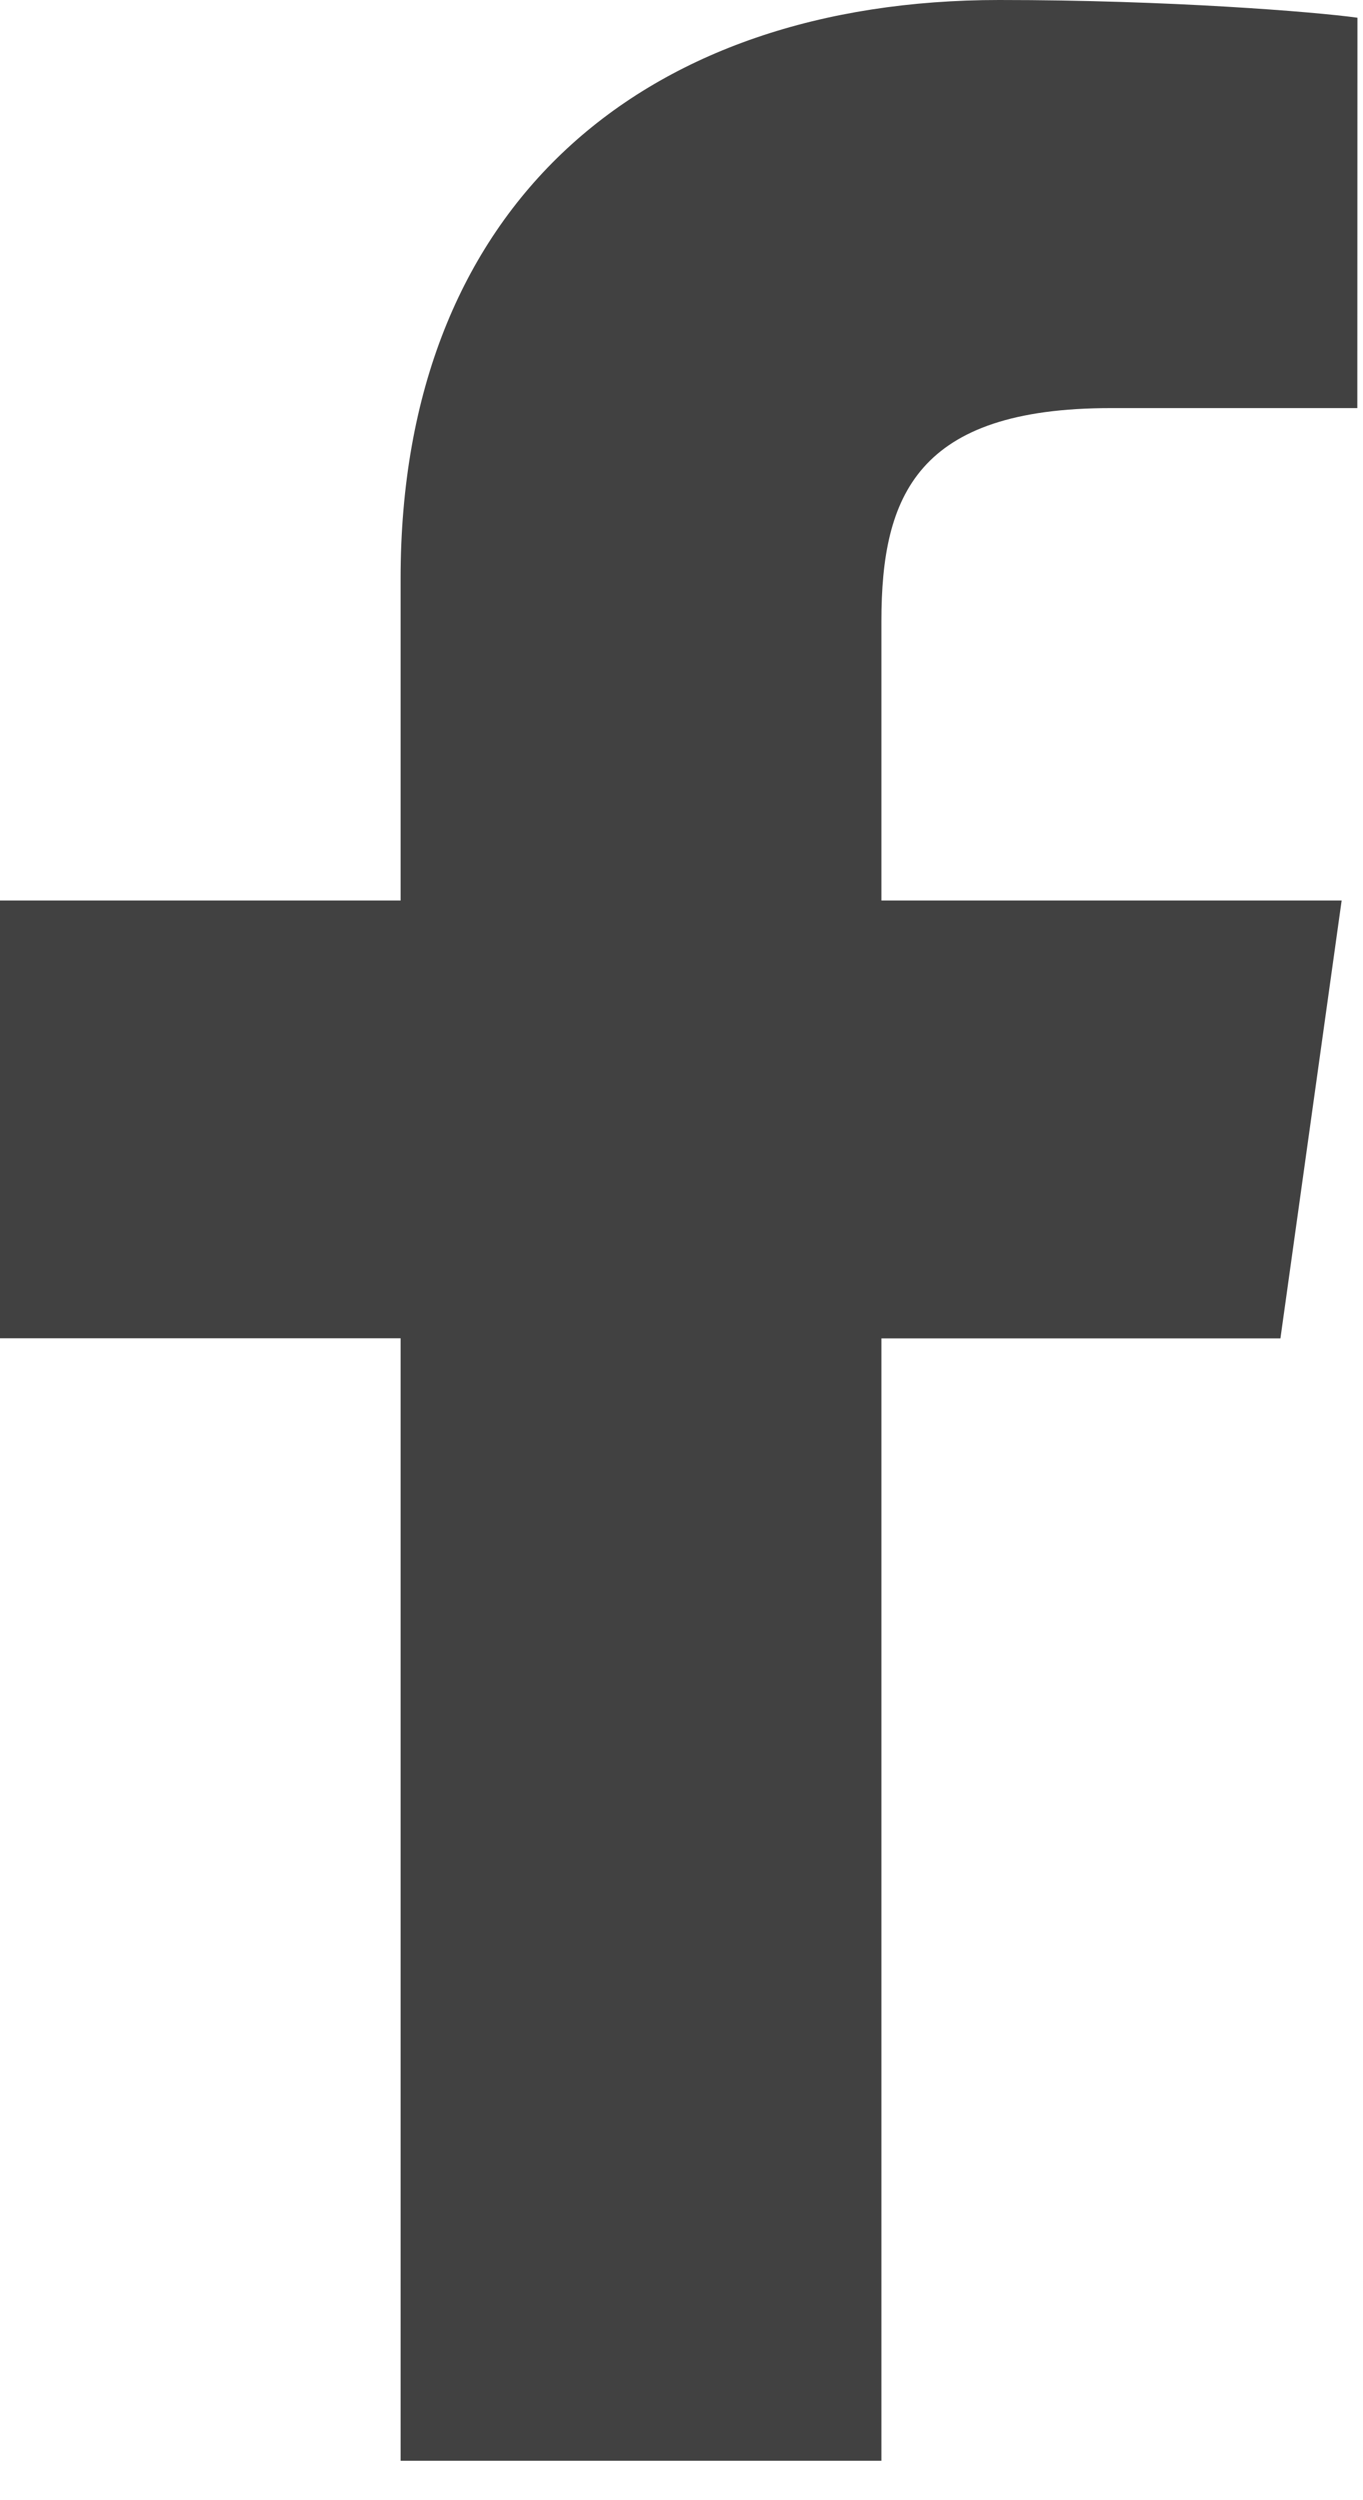
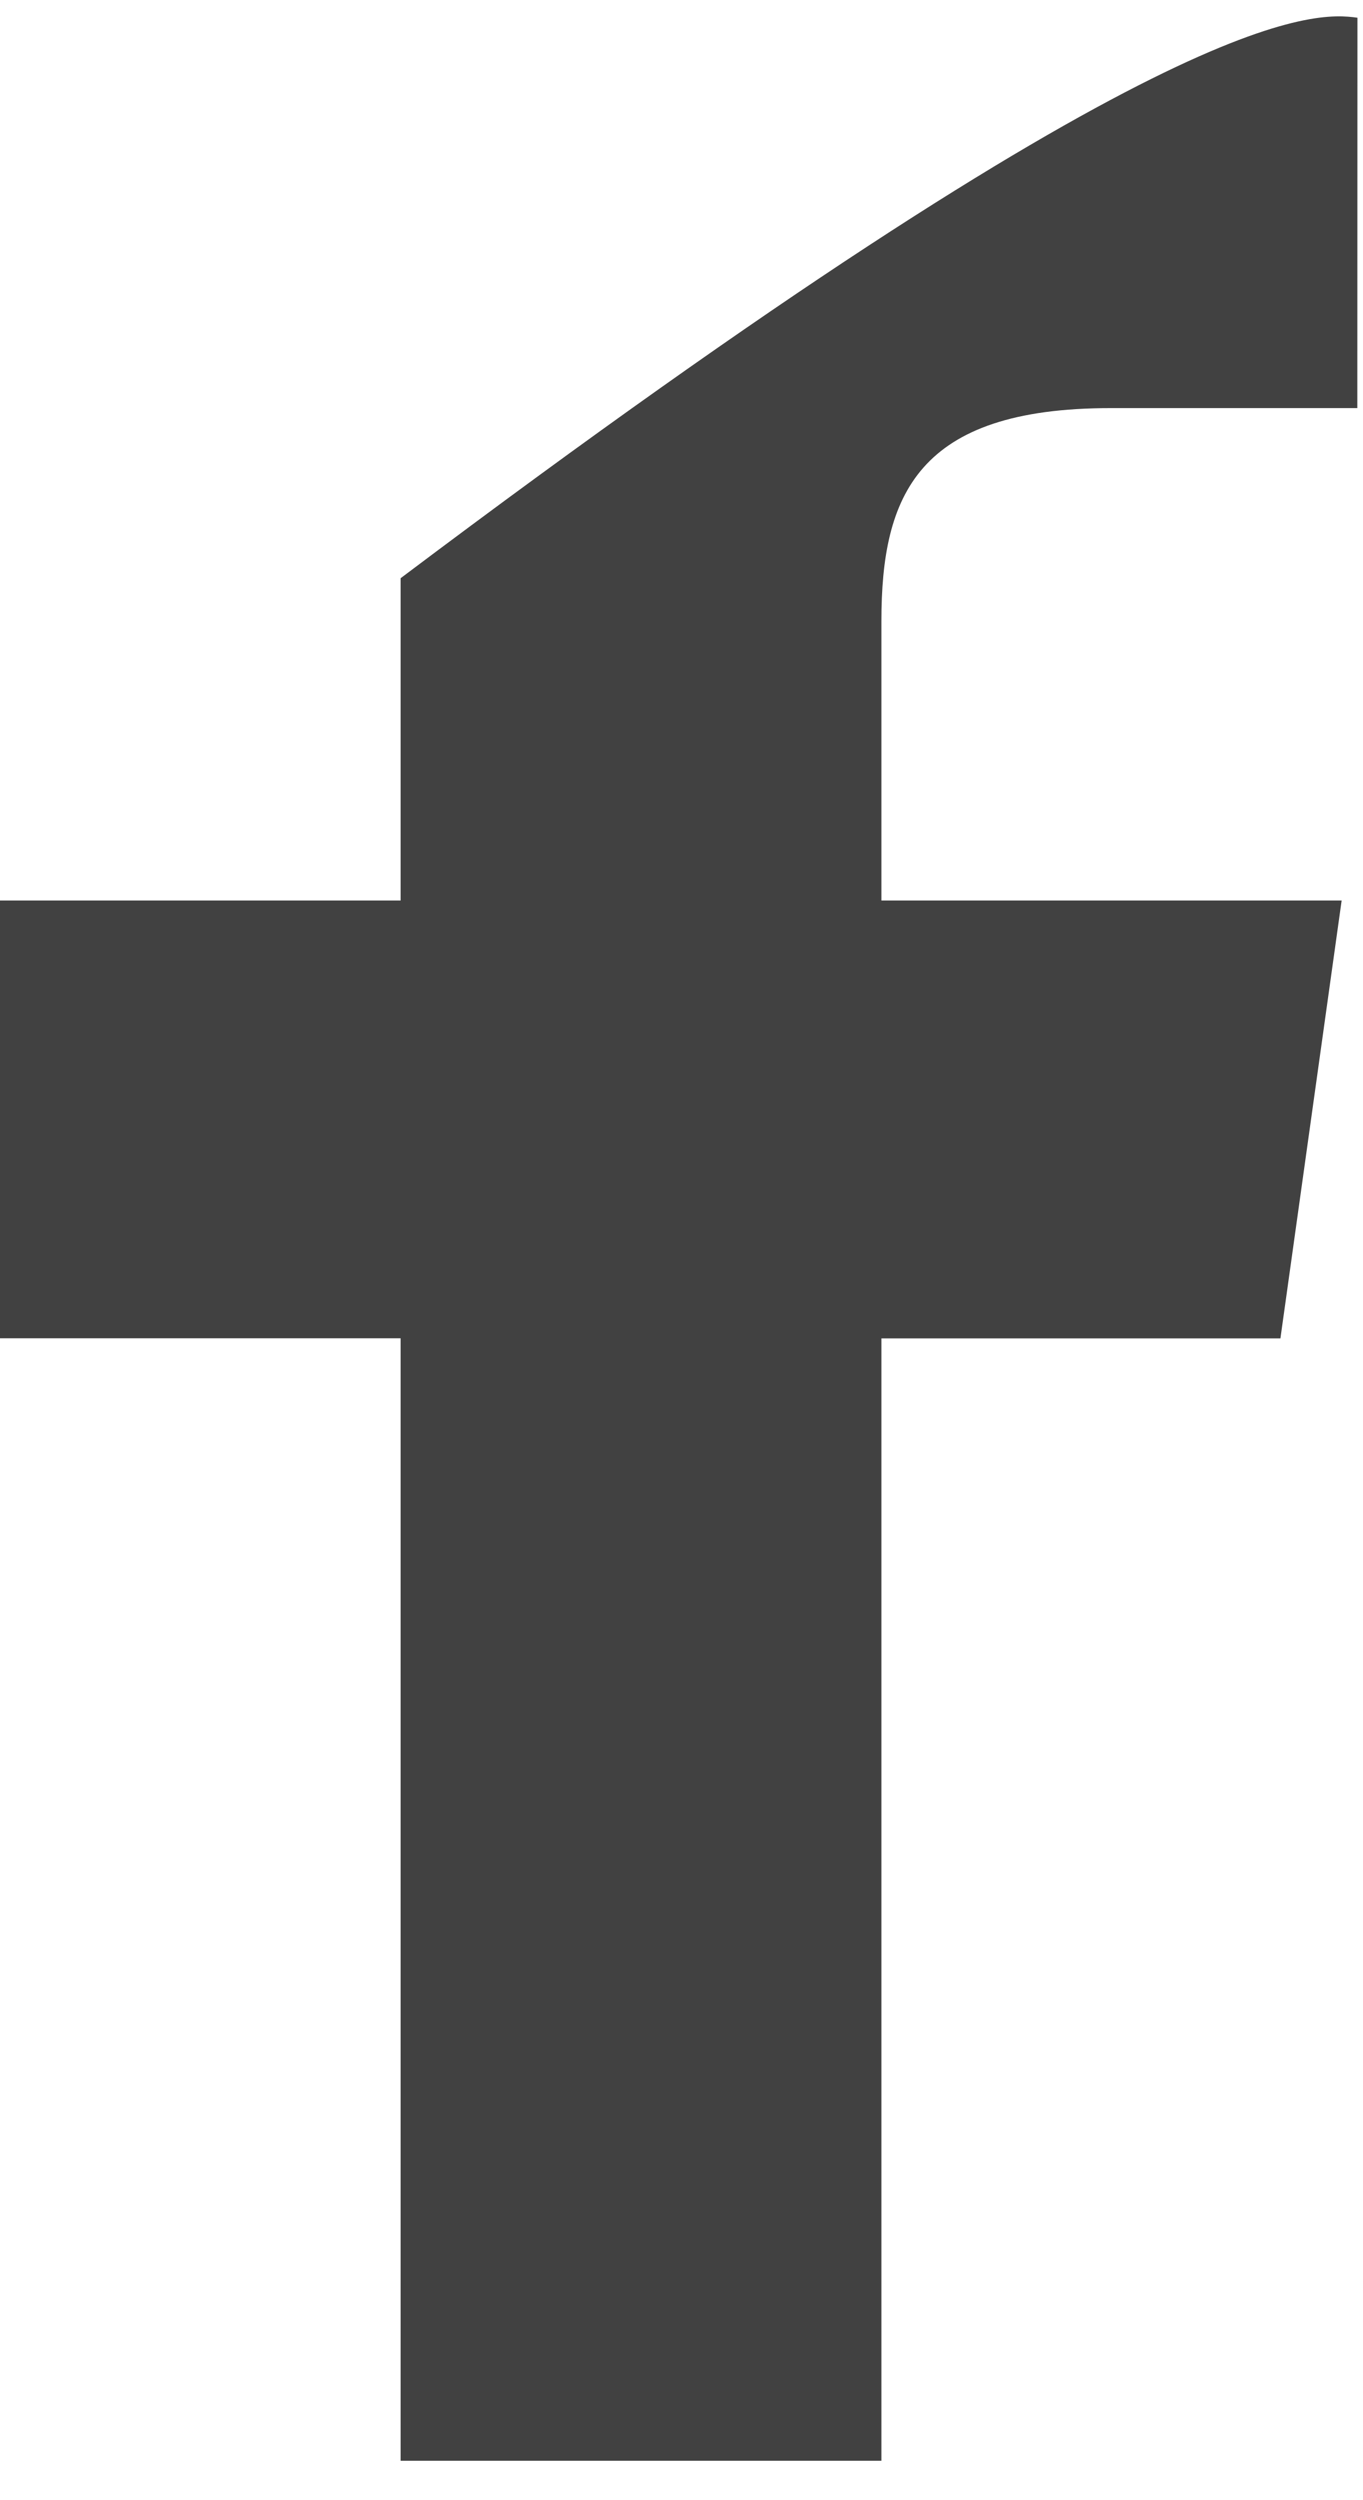
<svg xmlns="http://www.w3.org/2000/svg" width="12" height="22" viewBox="0 0 12 22" fill="none">
-   <path d="M11.95 3.591H9.779C8.077 3.591 7.76 4.359 7.76 5.465V7.924H11.812L11.273 11.777H7.76V21.653H3.527V11.776H0V7.924H3.527V5.088C3.527 1.796 5.671 0 8.797 0C10.291 0 11.578 0.104 11.951 0.156L11.95 3.591Z" fill="#414141" />
+   <path d="M11.95 3.591H9.779C8.077 3.591 7.76 4.359 7.76 5.465V7.924H11.812L11.273 11.777H7.76V21.653H3.527V11.776H0V7.924H3.527V5.088C10.291 0 11.578 0.104 11.951 0.156L11.95 3.591Z" fill="#414141" />
</svg>